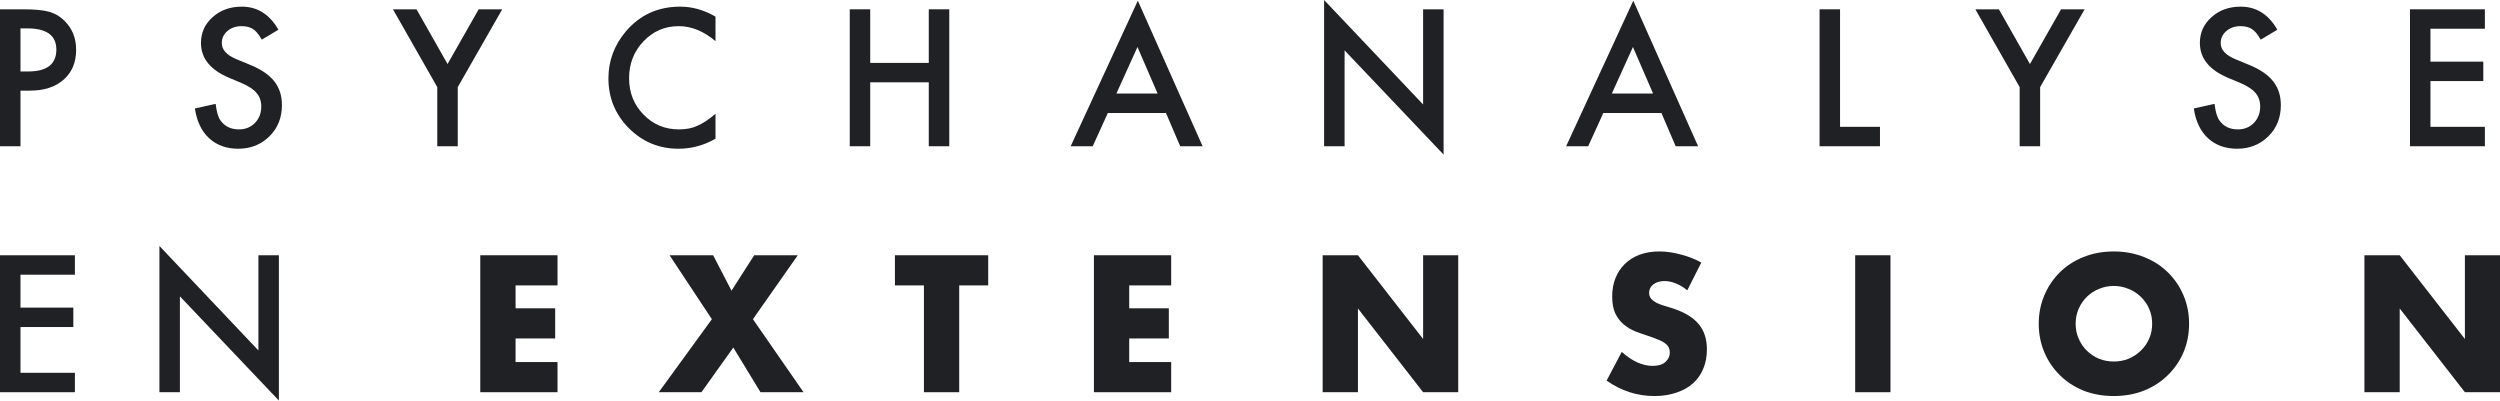
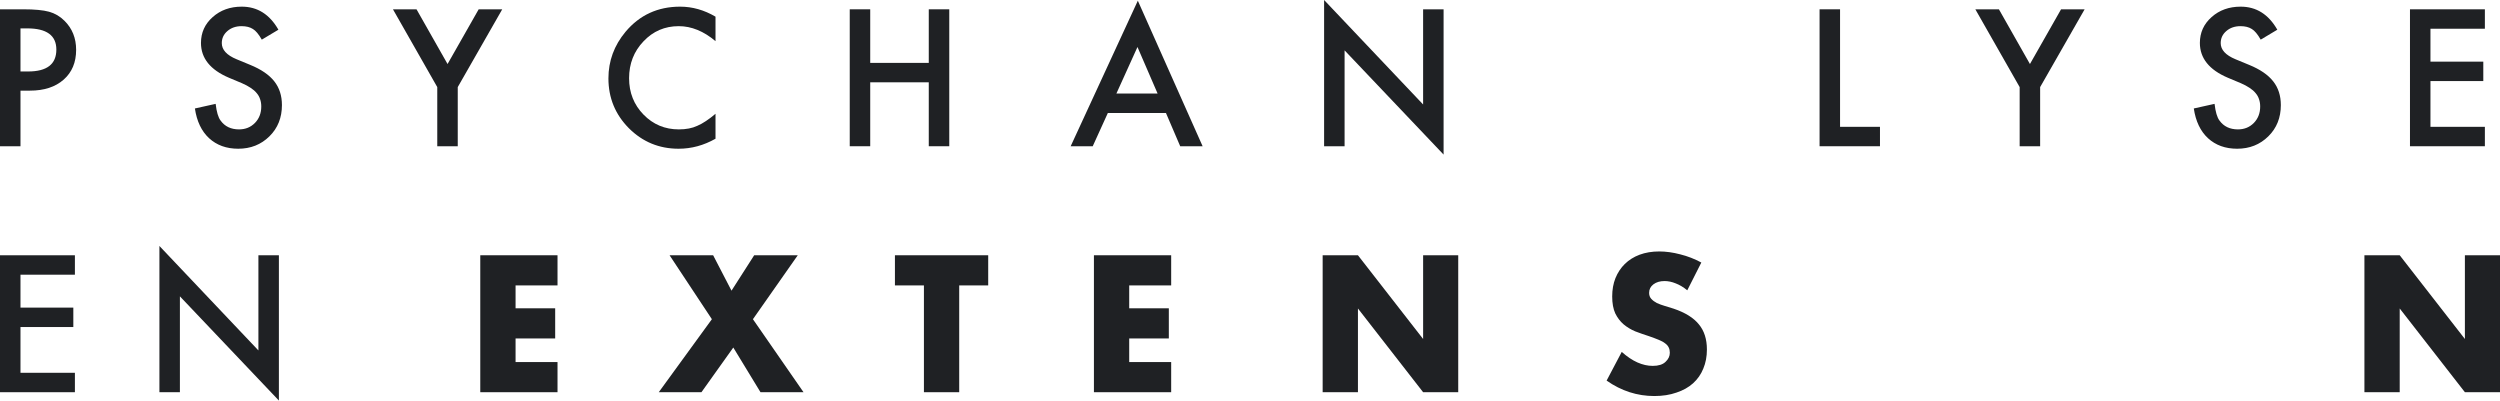
<svg xmlns="http://www.w3.org/2000/svg" width="181" height="29" viewBox="0 0 181 29" fill="none">
  <path d="M1.483 6.562V10.588H0V0.674H1.68C2.504 0.674 3.125 0.732 3.545 0.848C3.97 0.963 4.343 1.181 4.666 1.503C5.23 2.059 5.512 2.761 5.512 3.609C5.512 4.516 5.211 5.235 4.608 5.766C4.006 6.297 3.193 6.562 2.171 6.562H1.483ZM1.483 5.175H2.037C3.399 5.175 4.08 4.647 4.08 3.589C4.08 2.566 3.378 2.055 1.973 2.055H1.483V5.175Z" fill="#1F2124" />
  <path d="M20.157 2.151L18.954 2.87C18.729 2.476 18.515 2.22 18.311 2.1C18.099 1.963 17.826 1.894 17.49 1.894C17.079 1.894 16.737 2.012 16.466 2.247C16.194 2.479 16.058 2.77 16.058 3.121C16.058 3.604 16.415 3.994 17.128 4.289L18.108 4.694C18.905 5.019 19.489 5.417 19.858 5.888C20.227 6.355 20.412 6.928 20.412 7.609C20.412 8.521 20.111 9.274 19.508 9.869C18.901 10.469 18.148 10.768 17.248 10.768C16.395 10.768 15.691 10.514 15.135 10.004C14.588 9.495 14.246 8.778 14.111 7.853L15.613 7.519C15.681 8.101 15.799 8.504 15.969 8.726C16.275 9.154 16.72 9.368 17.306 9.368C17.768 9.368 18.152 9.212 18.458 8.9C18.763 8.587 18.916 8.191 18.916 7.712C18.916 7.519 18.889 7.344 18.833 7.185C18.782 7.023 18.7 6.875 18.585 6.742C18.475 6.605 18.331 6.479 18.152 6.363C17.974 6.243 17.762 6.13 17.516 6.023L16.567 5.625C15.222 5.051 14.55 4.212 14.55 3.108C14.55 2.363 14.832 1.74 15.396 1.239C15.961 0.734 16.663 0.482 17.503 0.482C18.636 0.482 19.521 1.038 20.157 2.151Z" fill="#1F2124" />
  <path d="M31.658 6.306L28.45 0.674H30.156L32.403 4.636L34.656 0.674H36.362L33.141 6.306V10.588H31.658V6.306Z" fill="#1F2124" />
  <path d="M51.803 1.207V2.979C50.946 2.256 50.059 1.894 49.142 1.894C48.132 1.894 47.281 2.26 46.59 2.992C45.894 3.72 45.546 4.61 45.546 5.663C45.546 6.704 45.894 7.581 46.59 8.296C47.286 9.011 48.139 9.368 49.148 9.368C49.67 9.368 50.114 9.283 50.479 9.112C50.682 9.026 50.892 8.91 51.109 8.765C51.33 8.619 51.561 8.444 51.803 8.238V10.043C50.954 10.526 50.063 10.768 49.129 10.768C47.725 10.768 46.526 10.274 45.533 9.285C44.544 8.288 44.05 7.085 44.05 5.676C44.05 4.413 44.464 3.288 45.291 2.299C46.31 1.087 47.627 0.482 49.244 0.482C50.127 0.482 50.98 0.723 51.803 1.207Z" fill="#1F2124" />
  <path d="M63.004 4.553H67.243V0.674H68.727V10.588H67.243V5.959H63.004V10.588H61.521V0.674H63.004V4.553Z" fill="#1F2124" />
  <path d="M84.415 8.181H80.208L79.113 10.588H77.516L82.379 0.051L87.07 10.588H85.447L84.415 8.181ZM83.811 6.774L82.353 3.403L80.826 6.774H83.811Z" fill="#1F2124" />
  <path d="M95.865 10.588V0L103.033 7.564V0.674H104.516V11.192L97.348 3.647V10.588H95.865Z" fill="#1F2124" />
-   <path d="M120.287 8.181H116.08L114.985 10.588H113.388L118.25 0.051L122.942 10.588H121.318L120.287 8.181ZM119.683 6.774L118.225 3.403L116.697 6.774H119.683Z" fill="#1F2124" />
  <path d="M133.22 0.674V9.182H136.11V10.588H131.737V0.674H133.22Z" fill="#1F2124" />
  <path d="M146.223 6.306L143.015 0.674H144.721L146.968 4.636L149.221 0.674H150.927L147.706 6.306V10.588H146.223V6.306Z" fill="#1F2124" />
  <path d="M164.878 2.151L163.675 2.87C163.45 2.476 163.236 2.22 163.032 2.1C162.82 1.963 162.547 1.894 162.211 1.894C161.8 1.894 161.458 2.012 161.187 2.247C160.915 2.479 160.779 2.77 160.779 3.121C160.779 3.604 161.136 3.994 161.849 4.289L162.829 4.694C163.627 5.019 164.21 5.417 164.579 5.888C164.948 6.355 165.133 6.928 165.133 7.609C165.133 8.521 164.832 9.274 164.229 9.869C163.622 10.469 162.869 10.768 161.969 10.768C161.117 10.768 160.412 10.514 159.856 10.004C159.309 9.495 158.967 8.778 158.831 7.853L160.334 7.519C160.402 8.101 160.52 8.504 160.69 8.726C160.996 9.154 161.441 9.368 162.027 9.368C162.489 9.368 162.873 9.212 163.179 8.9C163.484 8.587 163.637 8.191 163.637 7.712C163.637 7.519 163.61 7.344 163.554 7.185C163.503 7.023 163.421 6.875 163.306 6.742C163.196 6.605 163.052 6.479 162.873 6.363C162.695 6.243 162.483 6.13 162.237 6.023L161.288 5.625C159.943 5.051 159.271 4.212 159.271 3.108C159.271 2.363 159.553 1.74 160.117 1.239C160.682 0.734 161.384 0.482 162.224 0.482C163.357 0.482 164.242 1.038 164.878 2.151Z" fill="#1F2124" />
  <path d="M179.905 2.08H175.965V4.463H179.791V5.869H175.965V9.182H179.905V10.588H174.482V0.674H179.905V2.08Z" fill="#1F2124" />
  <path d="M5.423 19.888H1.483V22.271H5.309V23.677H1.483V26.99H5.423V28.396H0V18.482H5.423V19.888Z" fill="#1F2124" />
  <path d="M11.542 28.396V17.808L18.709 25.372V18.482H20.192V29L13.025 21.455V28.396H11.542Z" fill="#1F2124" />
  <path d="M40.364 20.664H37.327V22.321H40.195V24.504H37.327V26.213H40.364V28.396H34.772V18.481H40.364V20.664Z" fill="#1F2124" />
  <path d="M51.54 23.11L48.477 18.481H51.631L52.961 21.045L54.603 18.481H57.758L54.512 23.11L58.175 28.396H55.06L53.091 25.161L50.784 28.396H47.694L51.54 23.11Z" fill="#1F2124" />
  <path d="M69.447 20.664V28.396H66.892V20.664H64.793V18.481H71.546V20.664H69.447Z" fill="#1F2124" />
  <path d="M84.793 20.664H81.755V22.321H84.623V24.504H81.755V26.213H84.793V28.396H79.2V18.481H84.793V20.664Z" fill="#1F2124" />
  <path d="M95.76 28.396V18.481H98.315L103.034 24.543V18.481H105.576V28.396H103.034L98.315 22.334V28.396H95.76Z" fill="#1F2124" />
  <path d="M122.159 21.019C121.881 20.791 121.603 20.625 121.325 20.519C121.047 20.405 120.777 20.348 120.517 20.348C120.186 20.348 119.917 20.427 119.708 20.585C119.5 20.743 119.396 20.949 119.396 21.203C119.396 21.378 119.448 21.523 119.552 21.637C119.656 21.751 119.791 21.852 119.956 21.939C120.13 22.018 120.321 22.089 120.53 22.15C120.747 22.211 120.96 22.277 121.168 22.347C122.003 22.628 122.611 23.005 122.993 23.478C123.384 23.943 123.58 24.552 123.58 25.306C123.58 25.814 123.493 26.275 123.319 26.687C123.154 27.099 122.906 27.454 122.576 27.752C122.255 28.041 121.855 28.265 121.377 28.423C120.908 28.589 120.373 28.673 119.774 28.673C118.531 28.673 117.379 28.3 116.319 27.555L117.414 25.477C117.796 25.819 118.174 26.073 118.548 26.24C118.922 26.406 119.291 26.49 119.656 26.49C120.073 26.49 120.382 26.393 120.582 26.2C120.79 26.007 120.895 25.788 120.895 25.543C120.895 25.394 120.869 25.267 120.816 25.161C120.764 25.047 120.677 24.947 120.556 24.859C120.434 24.762 120.273 24.675 120.073 24.596C119.882 24.517 119.648 24.429 119.369 24.333C119.039 24.228 118.713 24.114 118.392 23.991C118.079 23.86 117.796 23.689 117.544 23.478C117.301 23.268 117.101 23.005 116.945 22.689C116.797 22.365 116.723 21.957 116.723 21.466C116.723 20.975 116.801 20.532 116.958 20.138C117.123 19.735 117.349 19.393 117.636 19.112C117.931 18.823 118.287 18.599 118.705 18.442C119.13 18.284 119.604 18.205 120.126 18.205C120.612 18.205 121.121 18.275 121.651 18.415C122.181 18.547 122.689 18.744 123.176 19.007L122.159 21.019Z" fill="#1F2124" />
-   <path d="M136.87 18.481V28.396H134.315V18.481H136.87Z" fill="#1F2124" />
-   <path d="M150.277 23.439C150.277 23.833 150.351 24.197 150.499 24.53C150.647 24.863 150.846 25.153 151.098 25.398C151.351 25.644 151.642 25.837 151.972 25.977C152.311 26.108 152.667 26.174 153.041 26.174C153.415 26.174 153.766 26.108 154.097 25.977C154.436 25.837 154.731 25.644 154.983 25.398C155.244 25.153 155.448 24.863 155.596 24.53C155.744 24.197 155.817 23.833 155.817 23.439C155.817 23.044 155.744 22.68 155.596 22.347C155.448 22.014 155.244 21.725 154.983 21.479C154.731 21.234 154.436 21.045 154.097 20.914C153.766 20.773 153.415 20.703 153.041 20.703C152.667 20.703 152.311 20.773 151.972 20.914C151.642 21.045 151.351 21.234 151.098 21.479C150.846 21.725 150.647 22.014 150.499 22.347C150.351 22.68 150.277 23.044 150.277 23.439ZM147.605 23.439C147.605 22.702 147.74 22.018 148.009 21.387C148.278 20.747 148.652 20.191 149.13 19.717C149.608 19.244 150.177 18.875 150.838 18.612C151.507 18.341 152.241 18.205 153.041 18.205C153.832 18.205 154.562 18.341 155.231 18.612C155.9 18.875 156.474 19.244 156.952 19.717C157.438 20.191 157.816 20.747 158.086 21.387C158.355 22.018 158.49 22.702 158.49 23.439C158.49 24.175 158.355 24.863 158.086 25.503C157.816 26.134 157.438 26.687 156.952 27.16C156.474 27.634 155.9 28.006 155.231 28.278C154.562 28.541 153.832 28.673 153.041 28.673C152.241 28.673 151.507 28.541 150.838 28.278C150.177 28.006 149.608 27.634 149.13 27.16C148.652 26.687 148.278 26.134 148.009 25.503C147.74 24.863 147.605 24.175 147.605 23.439Z" fill="#1F2124" />
  <path d="M171.184 28.396V18.481H173.739L178.458 24.543V18.481H181V28.396H178.458L173.739 22.334V28.396H171.184Z" fill="#1F2124" />
</svg>